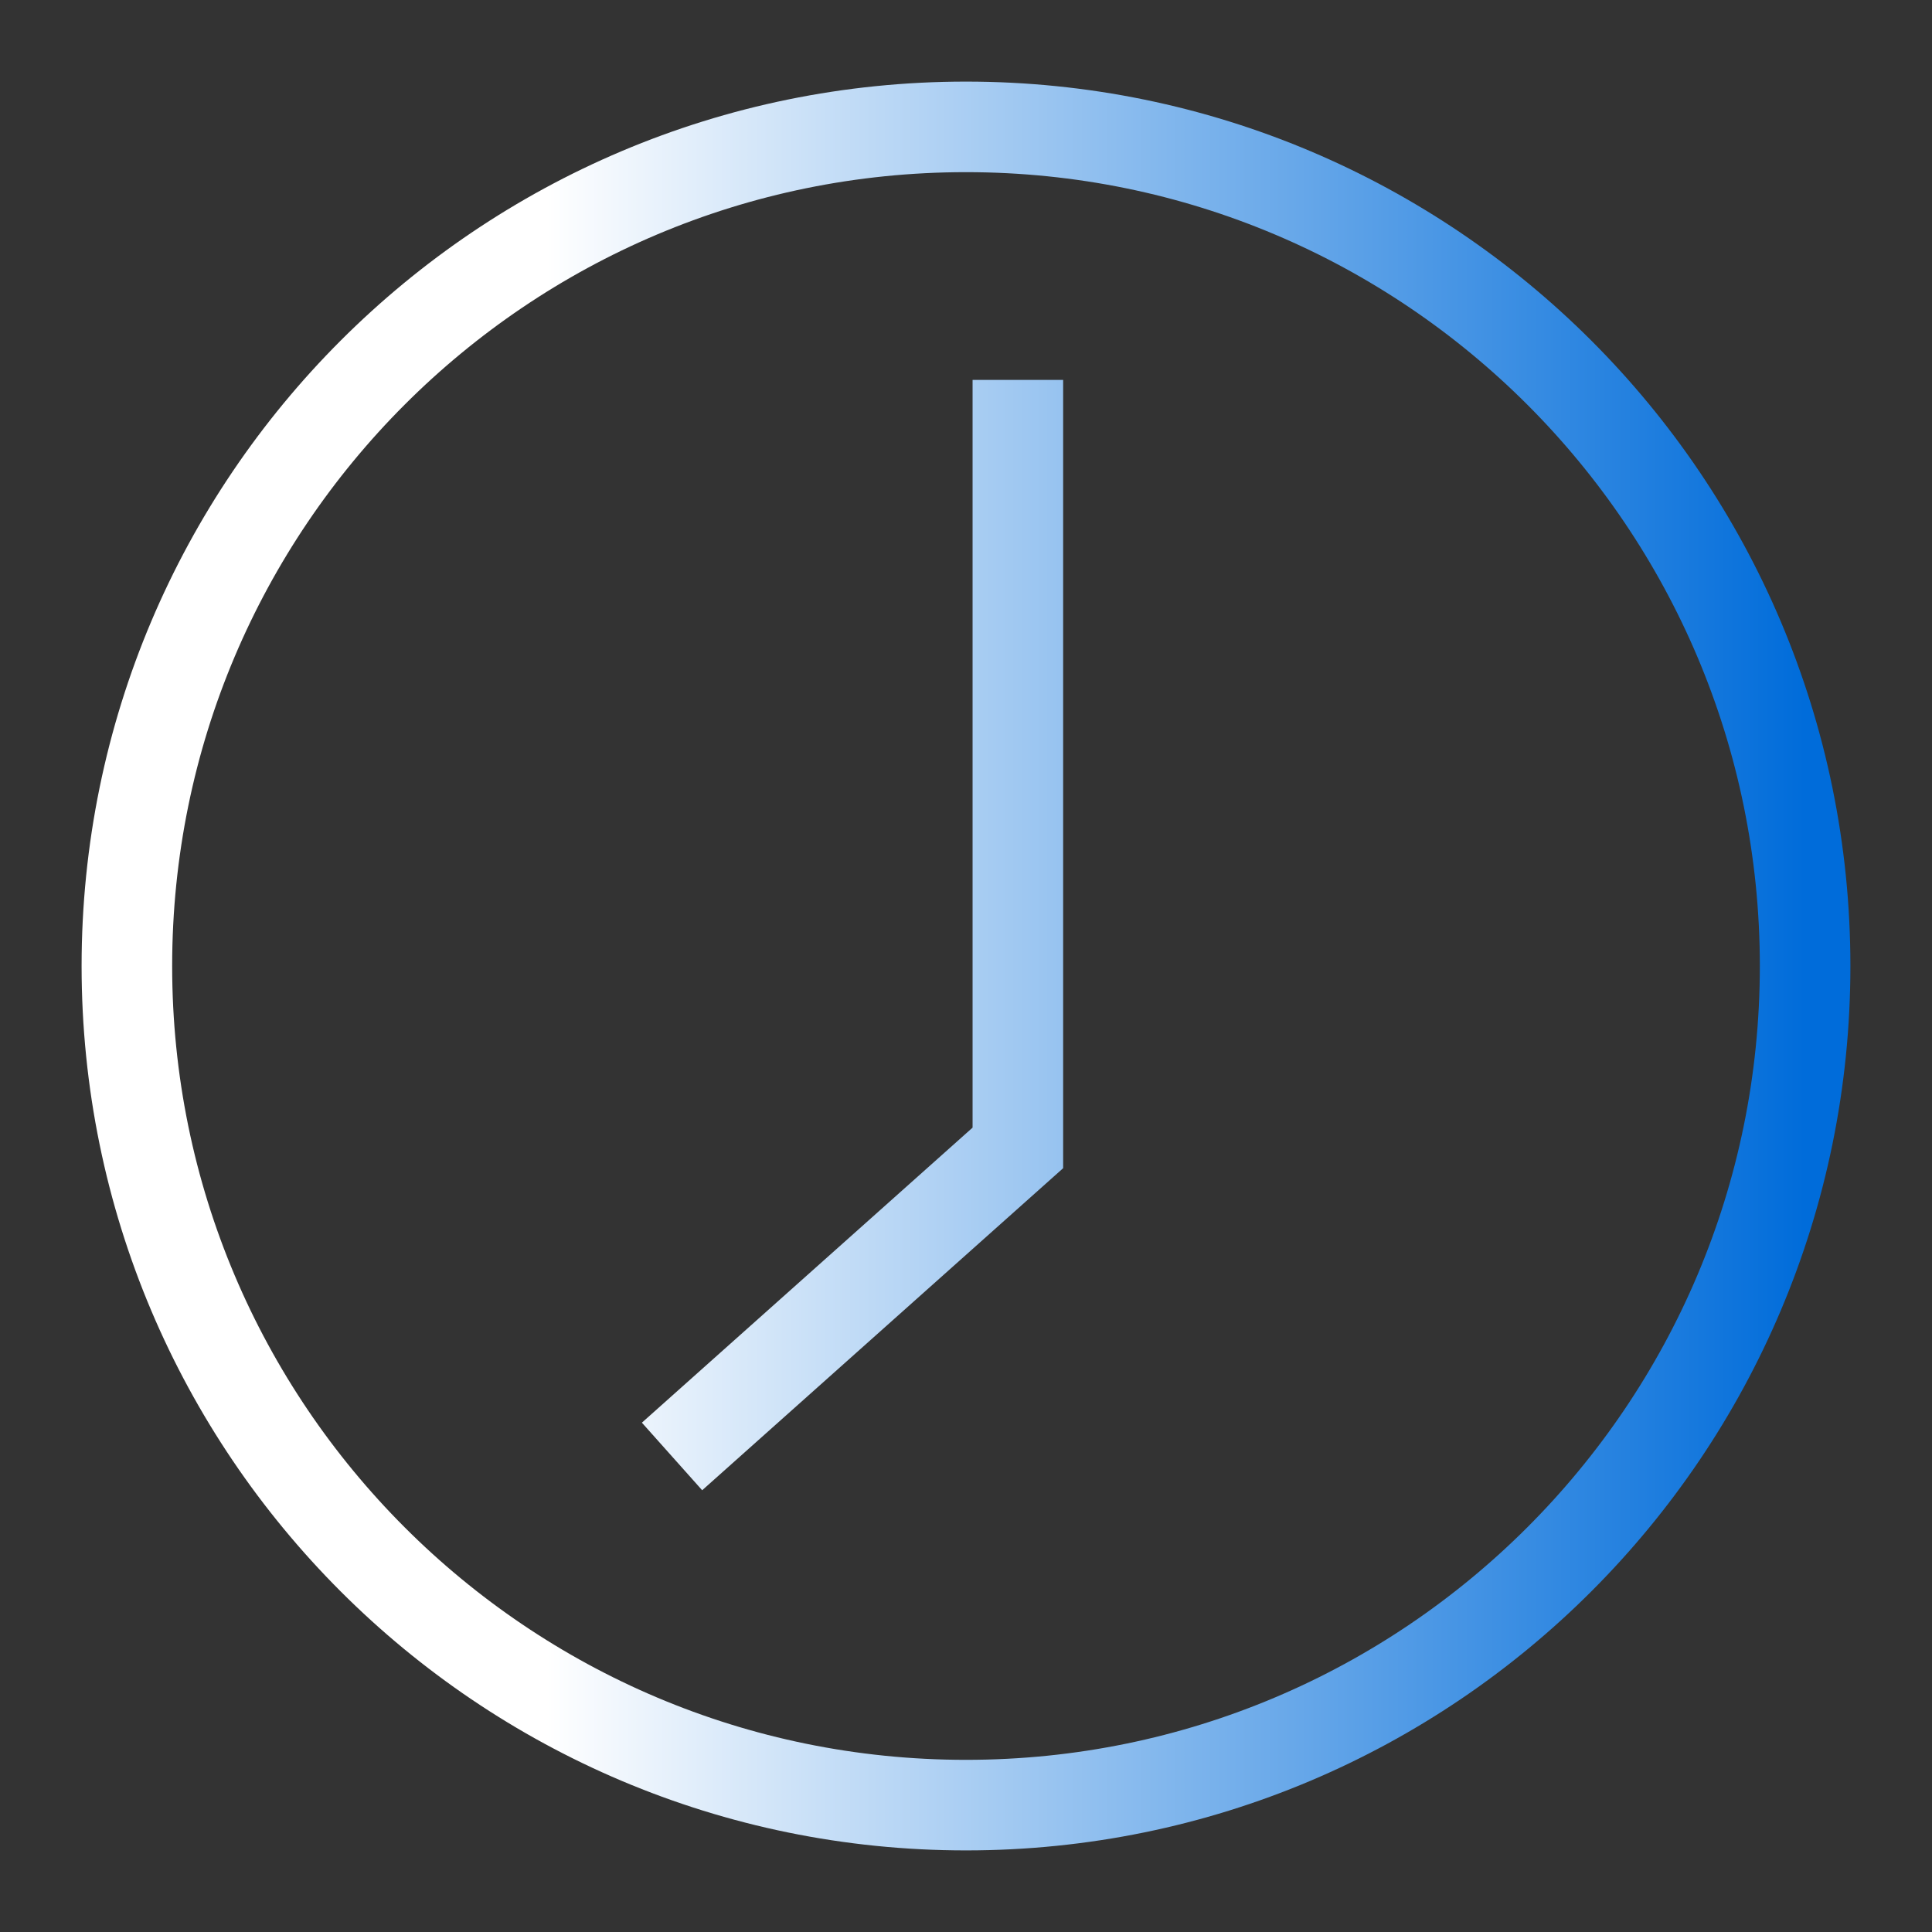
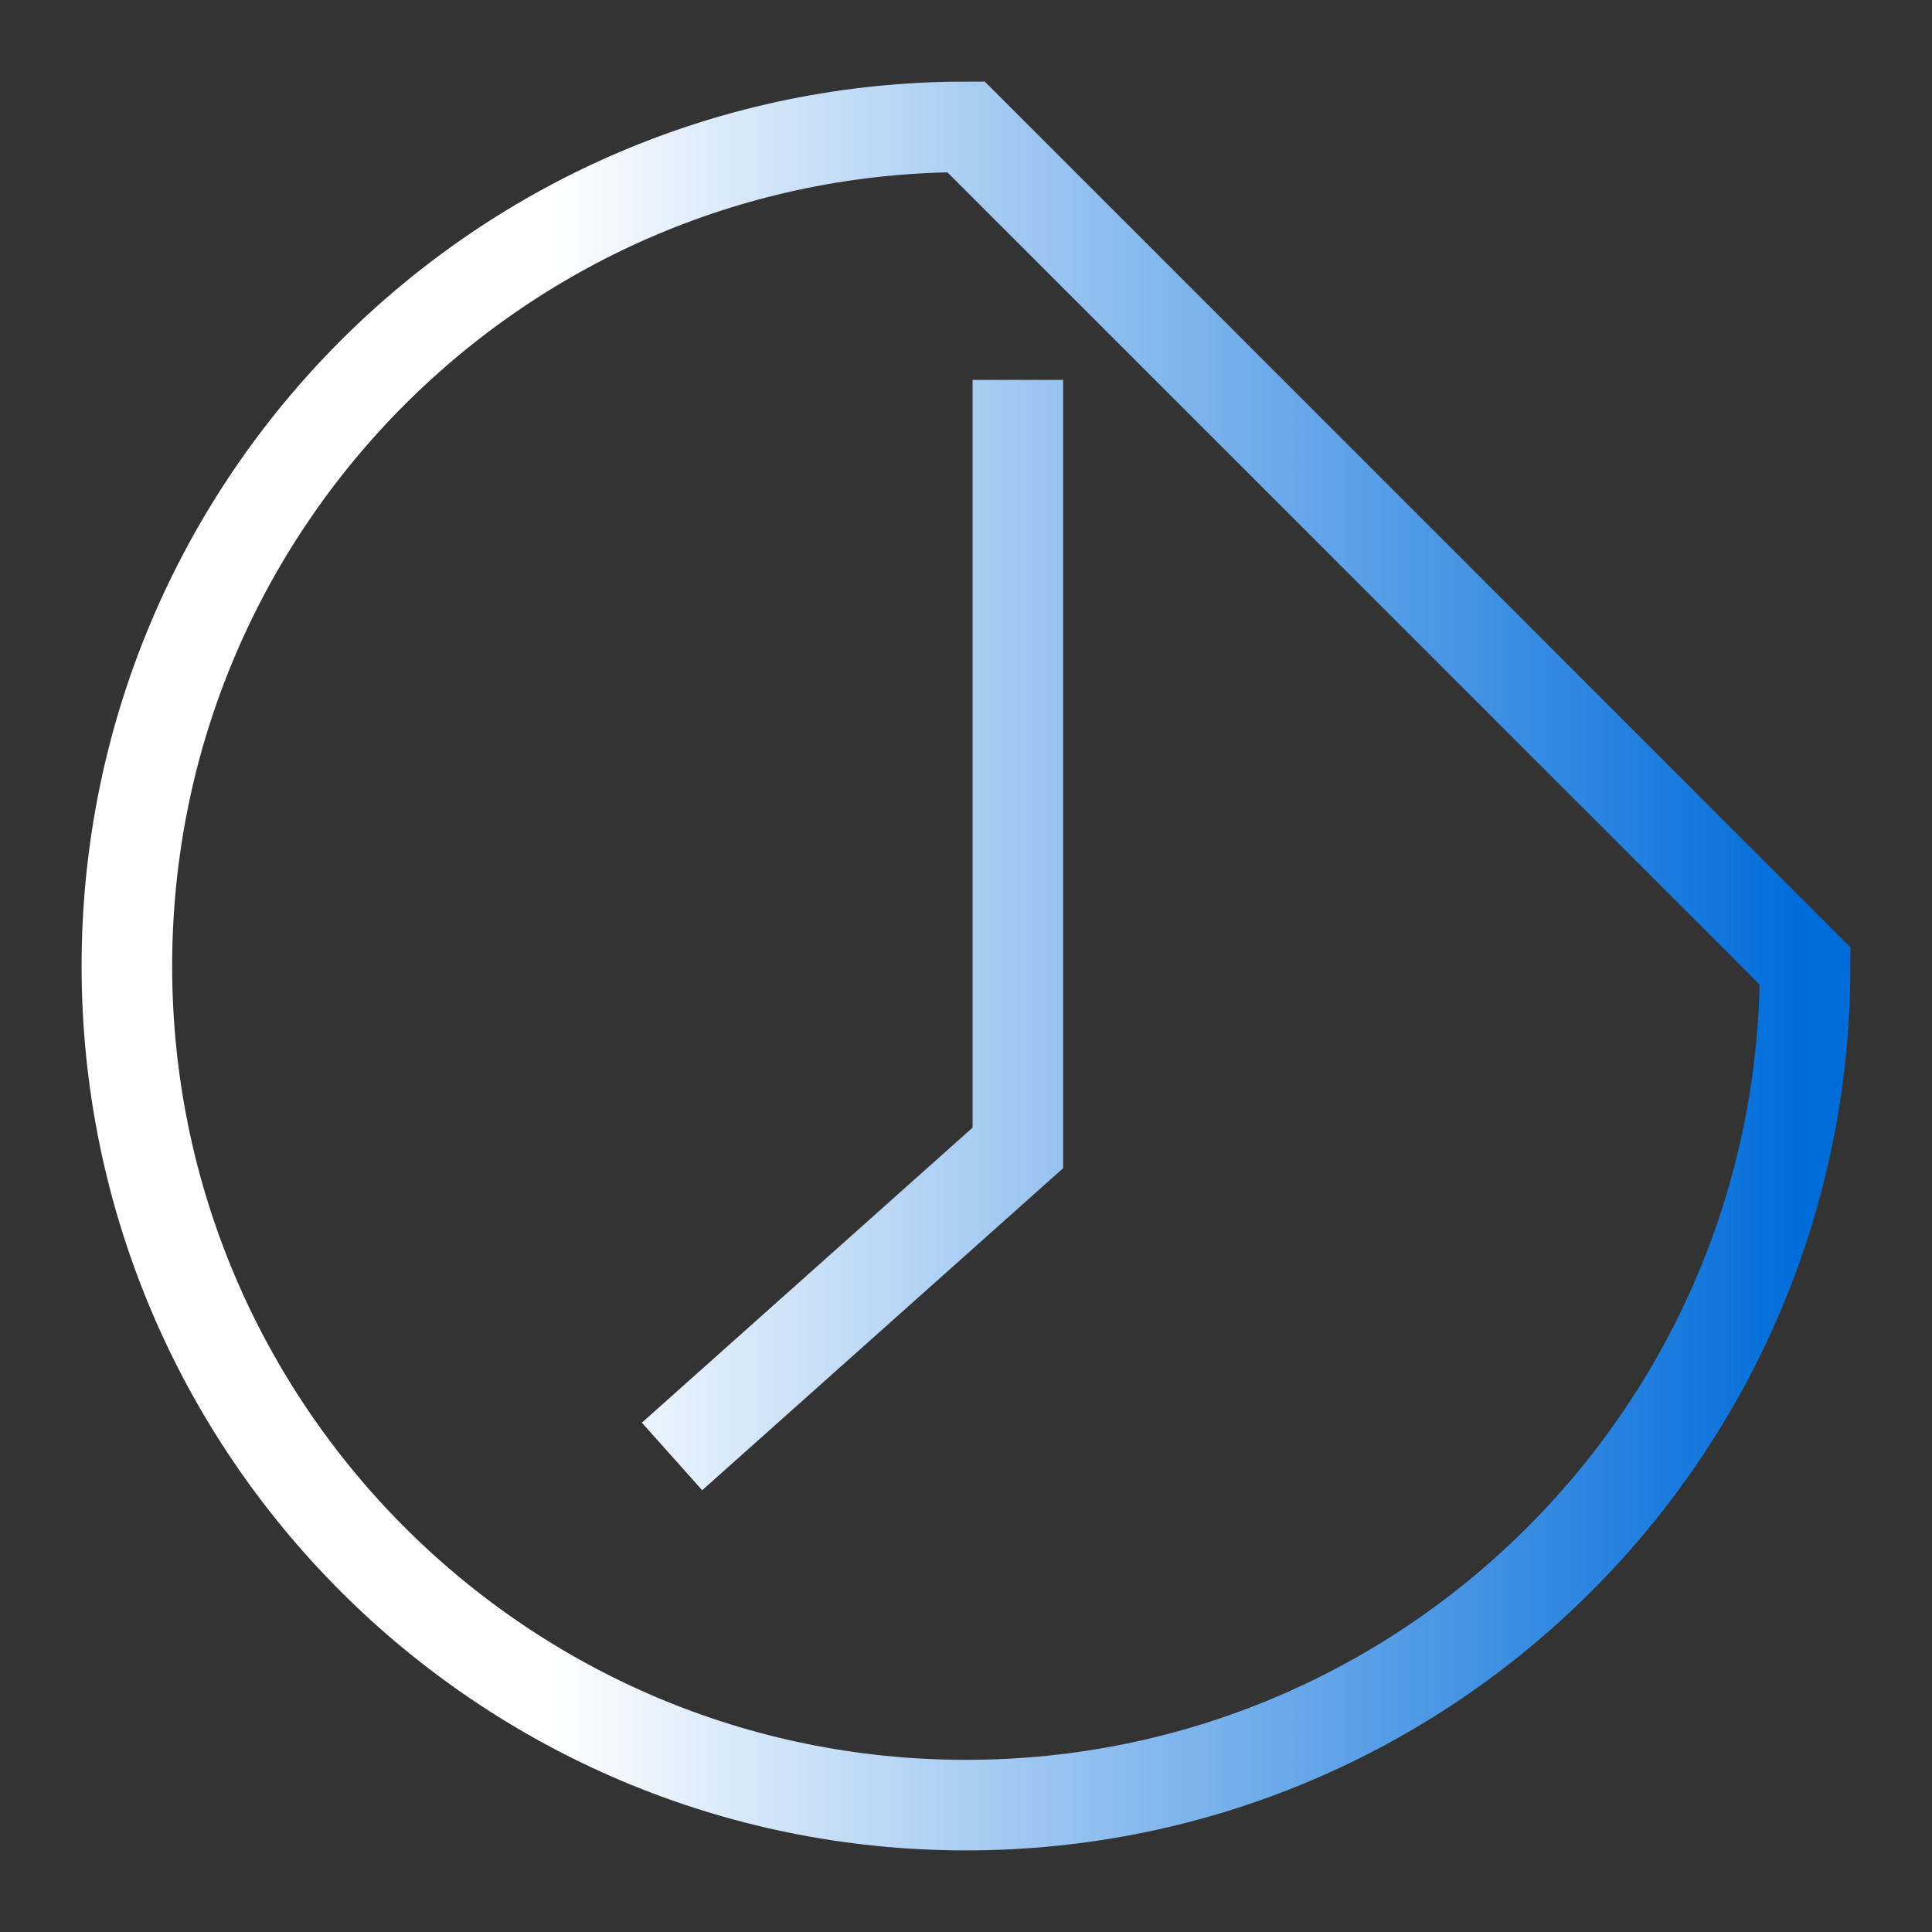
<svg xmlns="http://www.w3.org/2000/svg" width="64" height="64" viewBox="0 0 64 64" fill="none">
  <rect x="0" y="0" width="64" height="64" fill="#333333" stroke="none" />
-   <path d="M33.718 12.585V38.026L22.262 48.247M59.797 32C59.797 47.352 47.352 59.797 32 59.797C16.648 59.797 4.203 47.352 4.203 32C4.203 16.648 16.648 4.203 32 4.203C47.352 4.203 59.797 16.648 59.797 32Z" stroke="url(#paint0_linear_9749_403)" stroke-width="3" />
+   <path d="M33.718 12.585V38.026L22.262 48.247M59.797 32C59.797 47.352 47.352 59.797 32 59.797C16.648 59.797 4.203 47.352 4.203 32C4.203 16.648 16.648 4.203 32 4.203Z" stroke="url(#paint0_linear_9749_403)" stroke-width="3" />
  <defs>
    <linearGradient id="paint0_linear_9749_403" x1="59.797" y1="32" x2="4.203" y2="32" gradientUnits="userSpaceOnUse">
      <stop stop-color="#006CDA" />
      <stop offset="0.75" stop-color="white" />
    </linearGradient>
  </defs>
</svg>